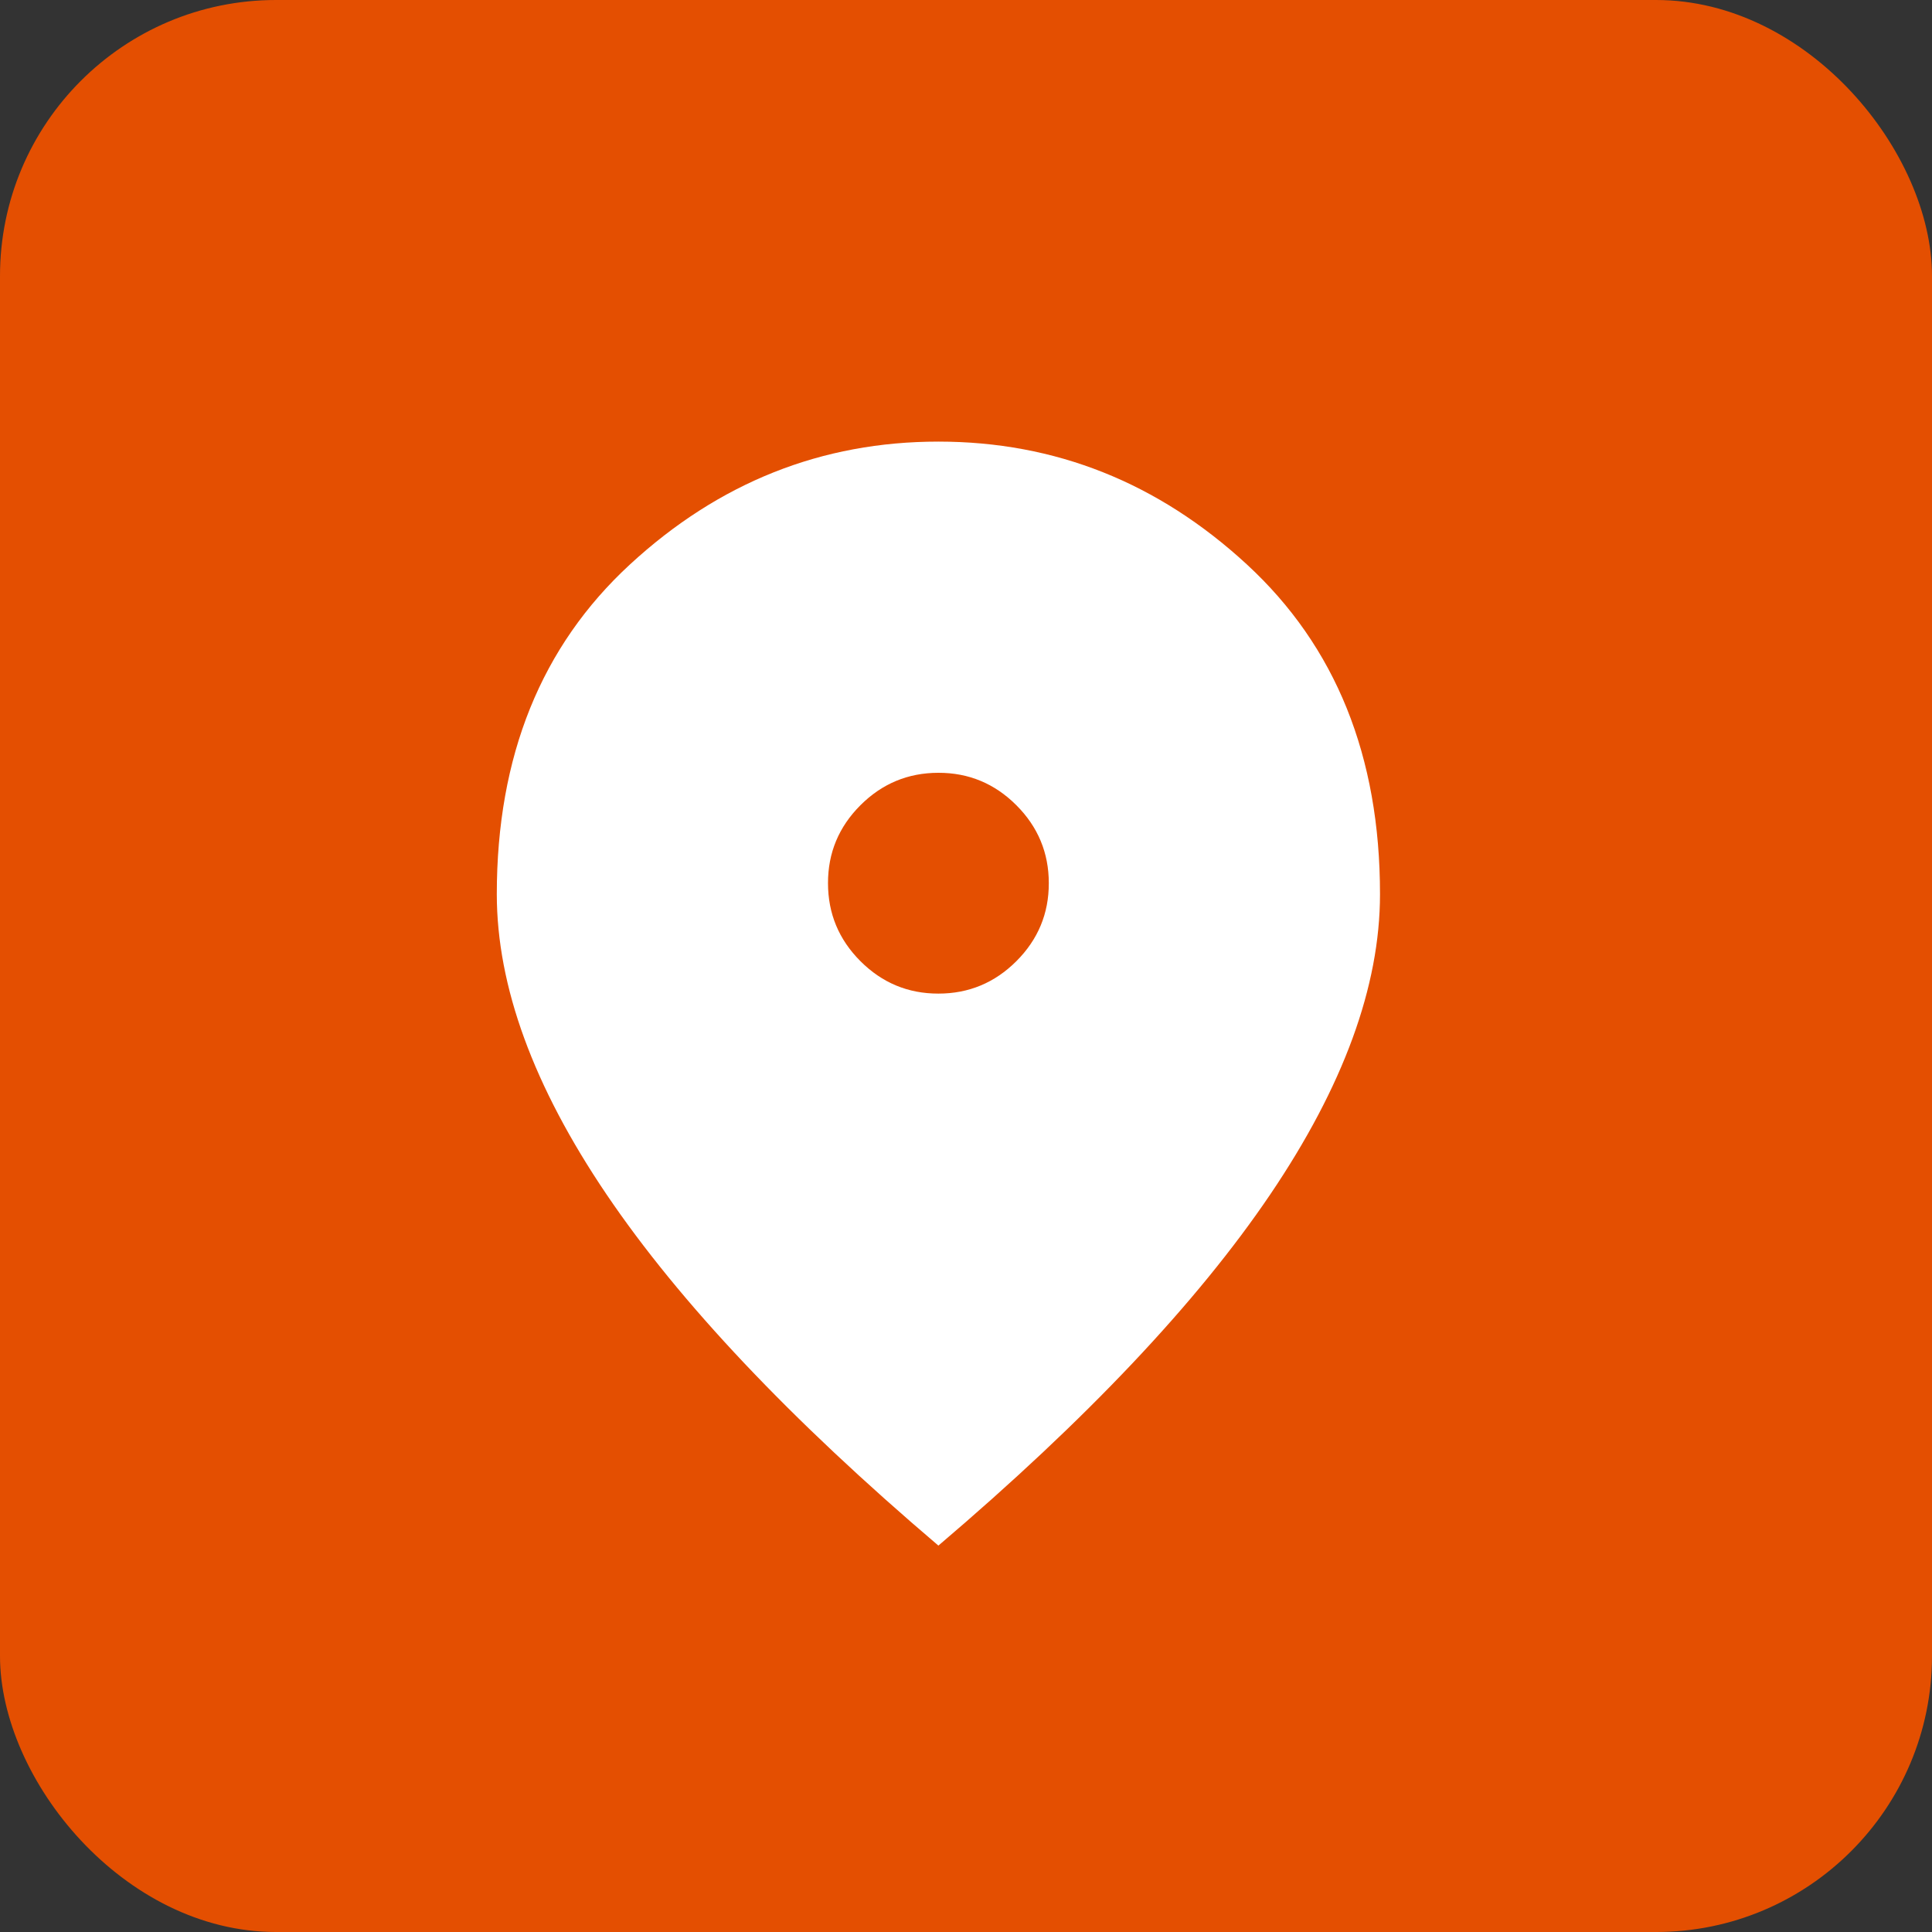
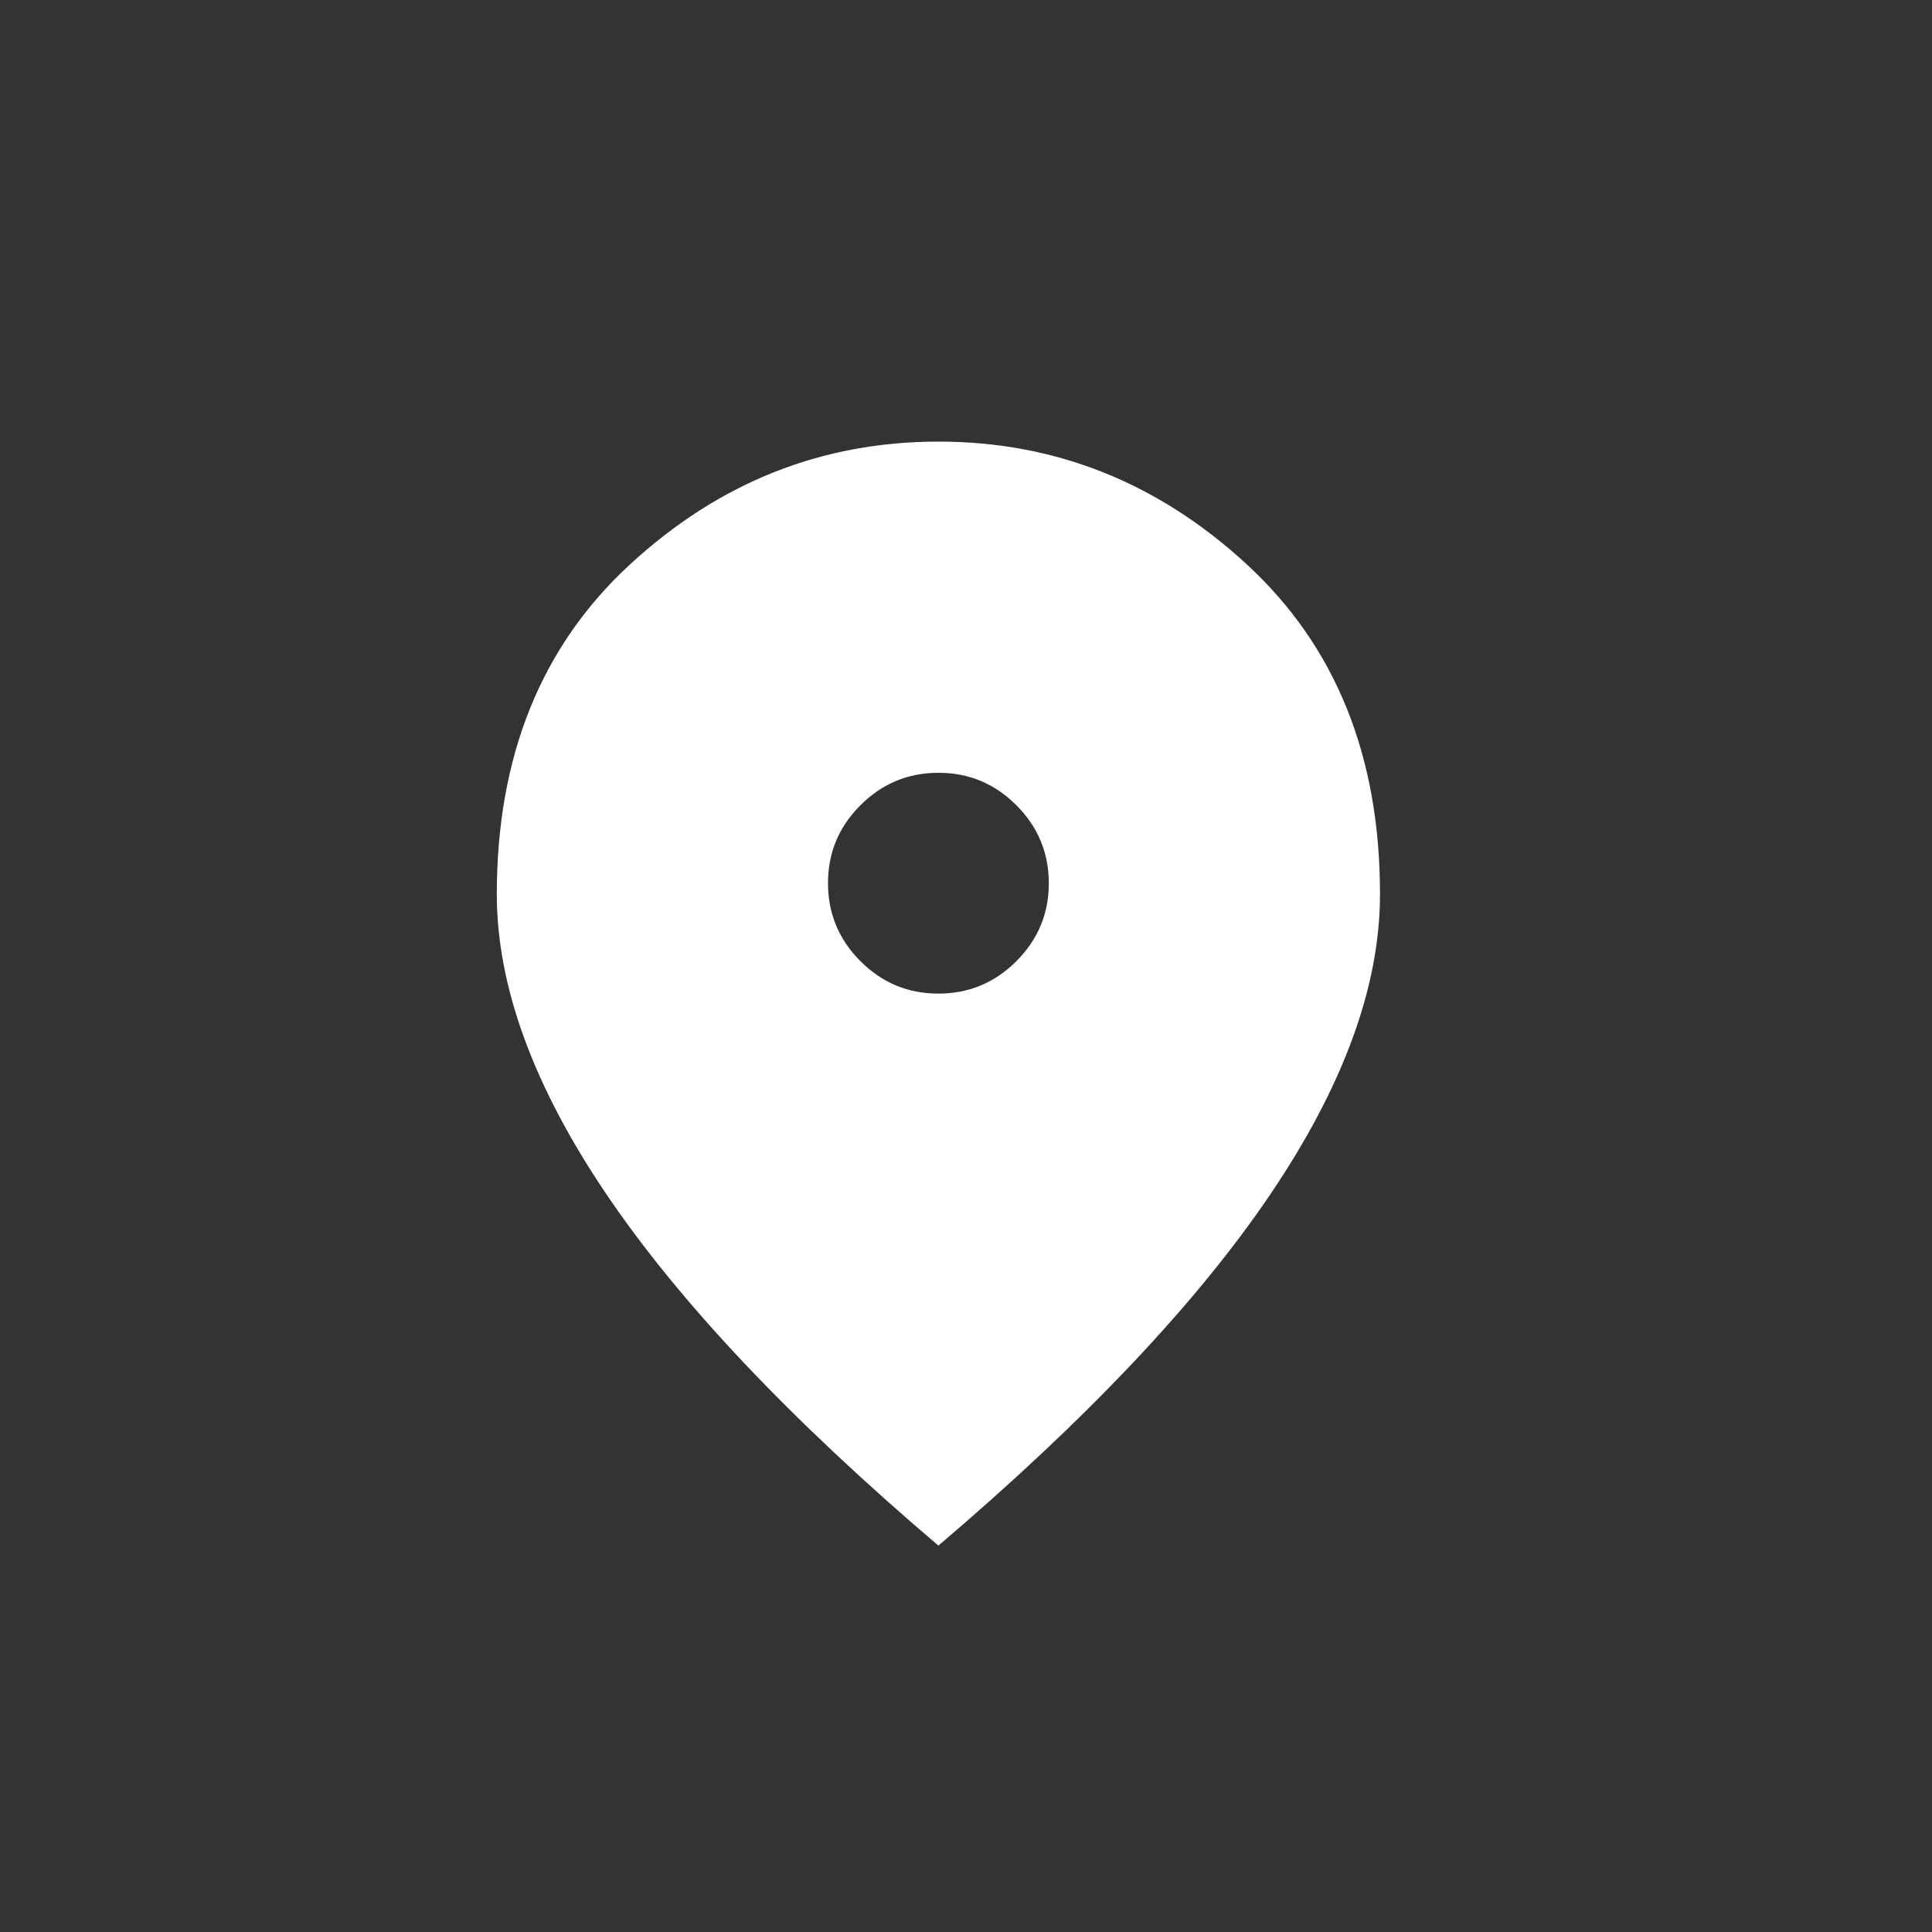
<svg xmlns="http://www.w3.org/2000/svg" width="35" height="35" viewBox="0 0 35 35" fill="none">
  <rect x="0" y="0" width="35" height="35" fill="#333333" stroke="none" />
-   <rect width="35" height="35" rx="5" fill="#E44F01" />
  <path d="M17 18C17.55 18 18.021 17.804 18.413 17.412C18.805 17.02 19.001 16.549 19 16C19 15.45 18.804 14.979 18.412 14.587C18.02 14.195 17.549 13.999 17 14C16.45 14 15.979 14.196 15.587 14.588C15.195 14.98 14.999 15.451 15 16C15 16.55 15.196 17.021 15.588 17.413C15.98 17.805 16.451 18.001 17 18ZM17 28C14.317 25.717 12.313 23.596 10.988 21.638C9.663 19.68 9.001 17.867 9 16.2C9 13.7 9.804 11.708 11.413 10.225C13.022 8.742 14.884 8 17 8C19.117 8 20.979 8.742 22.588 10.225C24.197 11.708 25.001 13.7 25 16.2C25 17.867 24.337 19.679 23.012 21.638C21.687 23.597 19.683 25.717 17 28Z" fill="white" />
</svg>